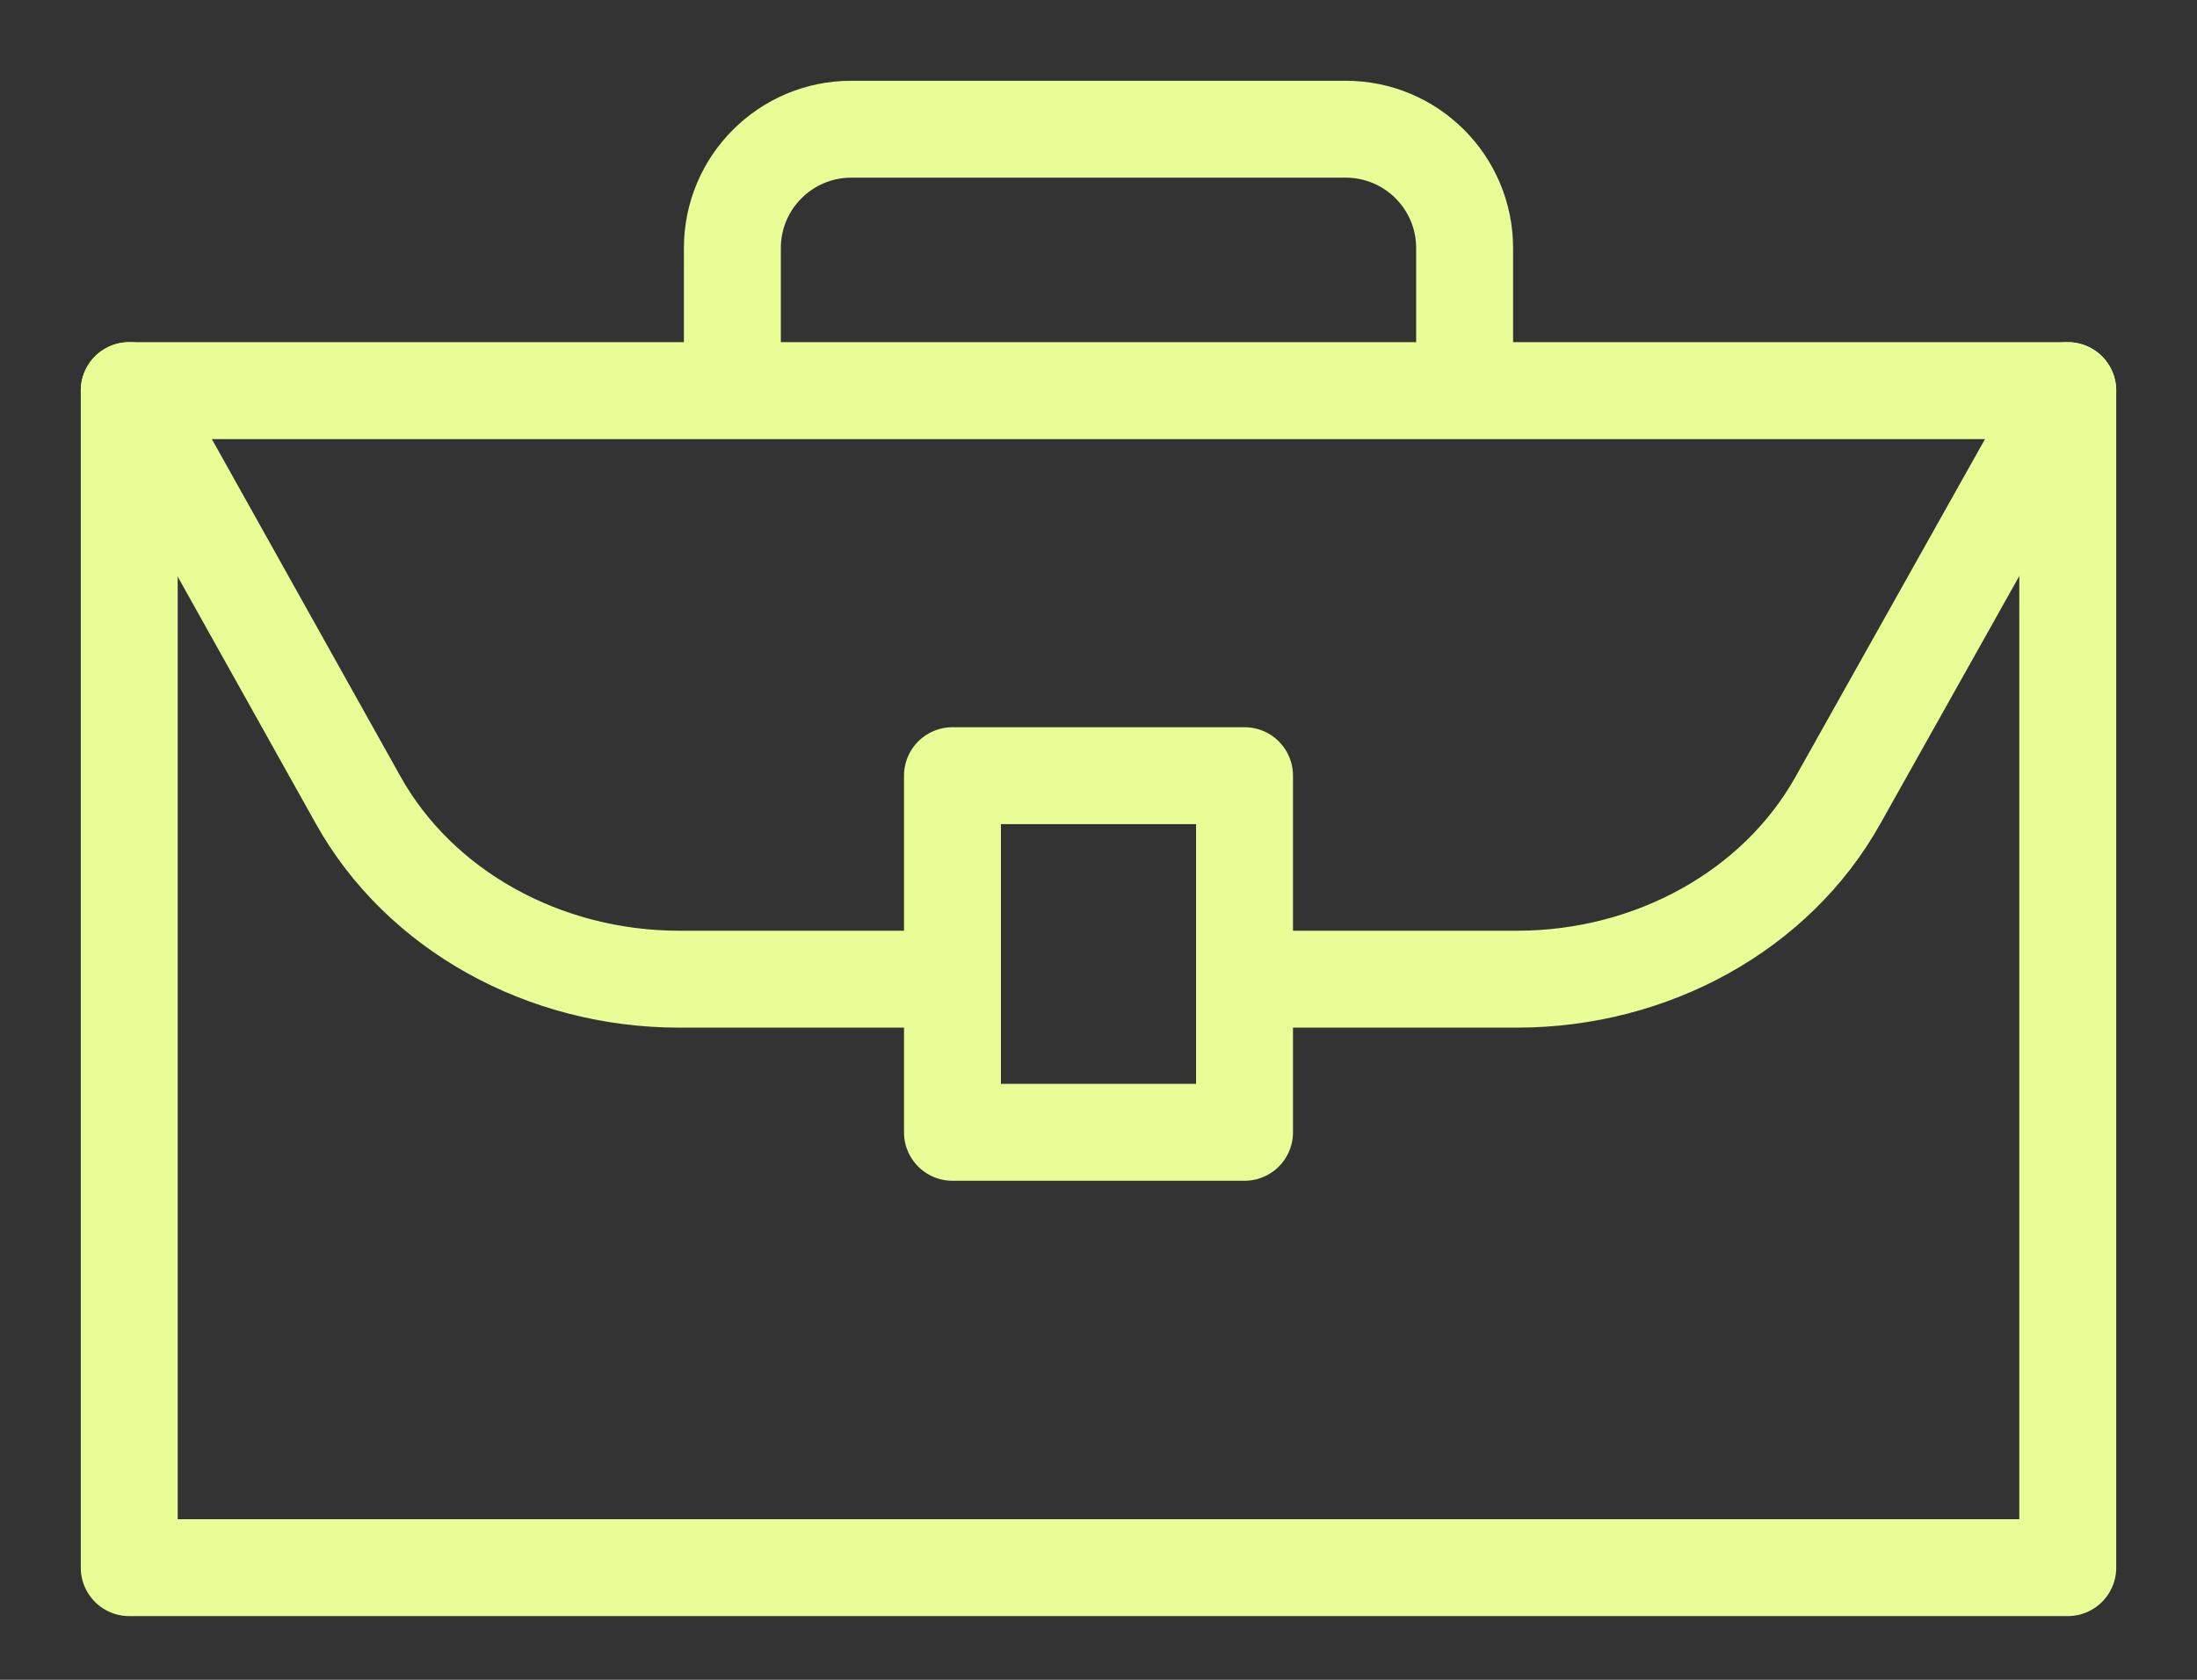
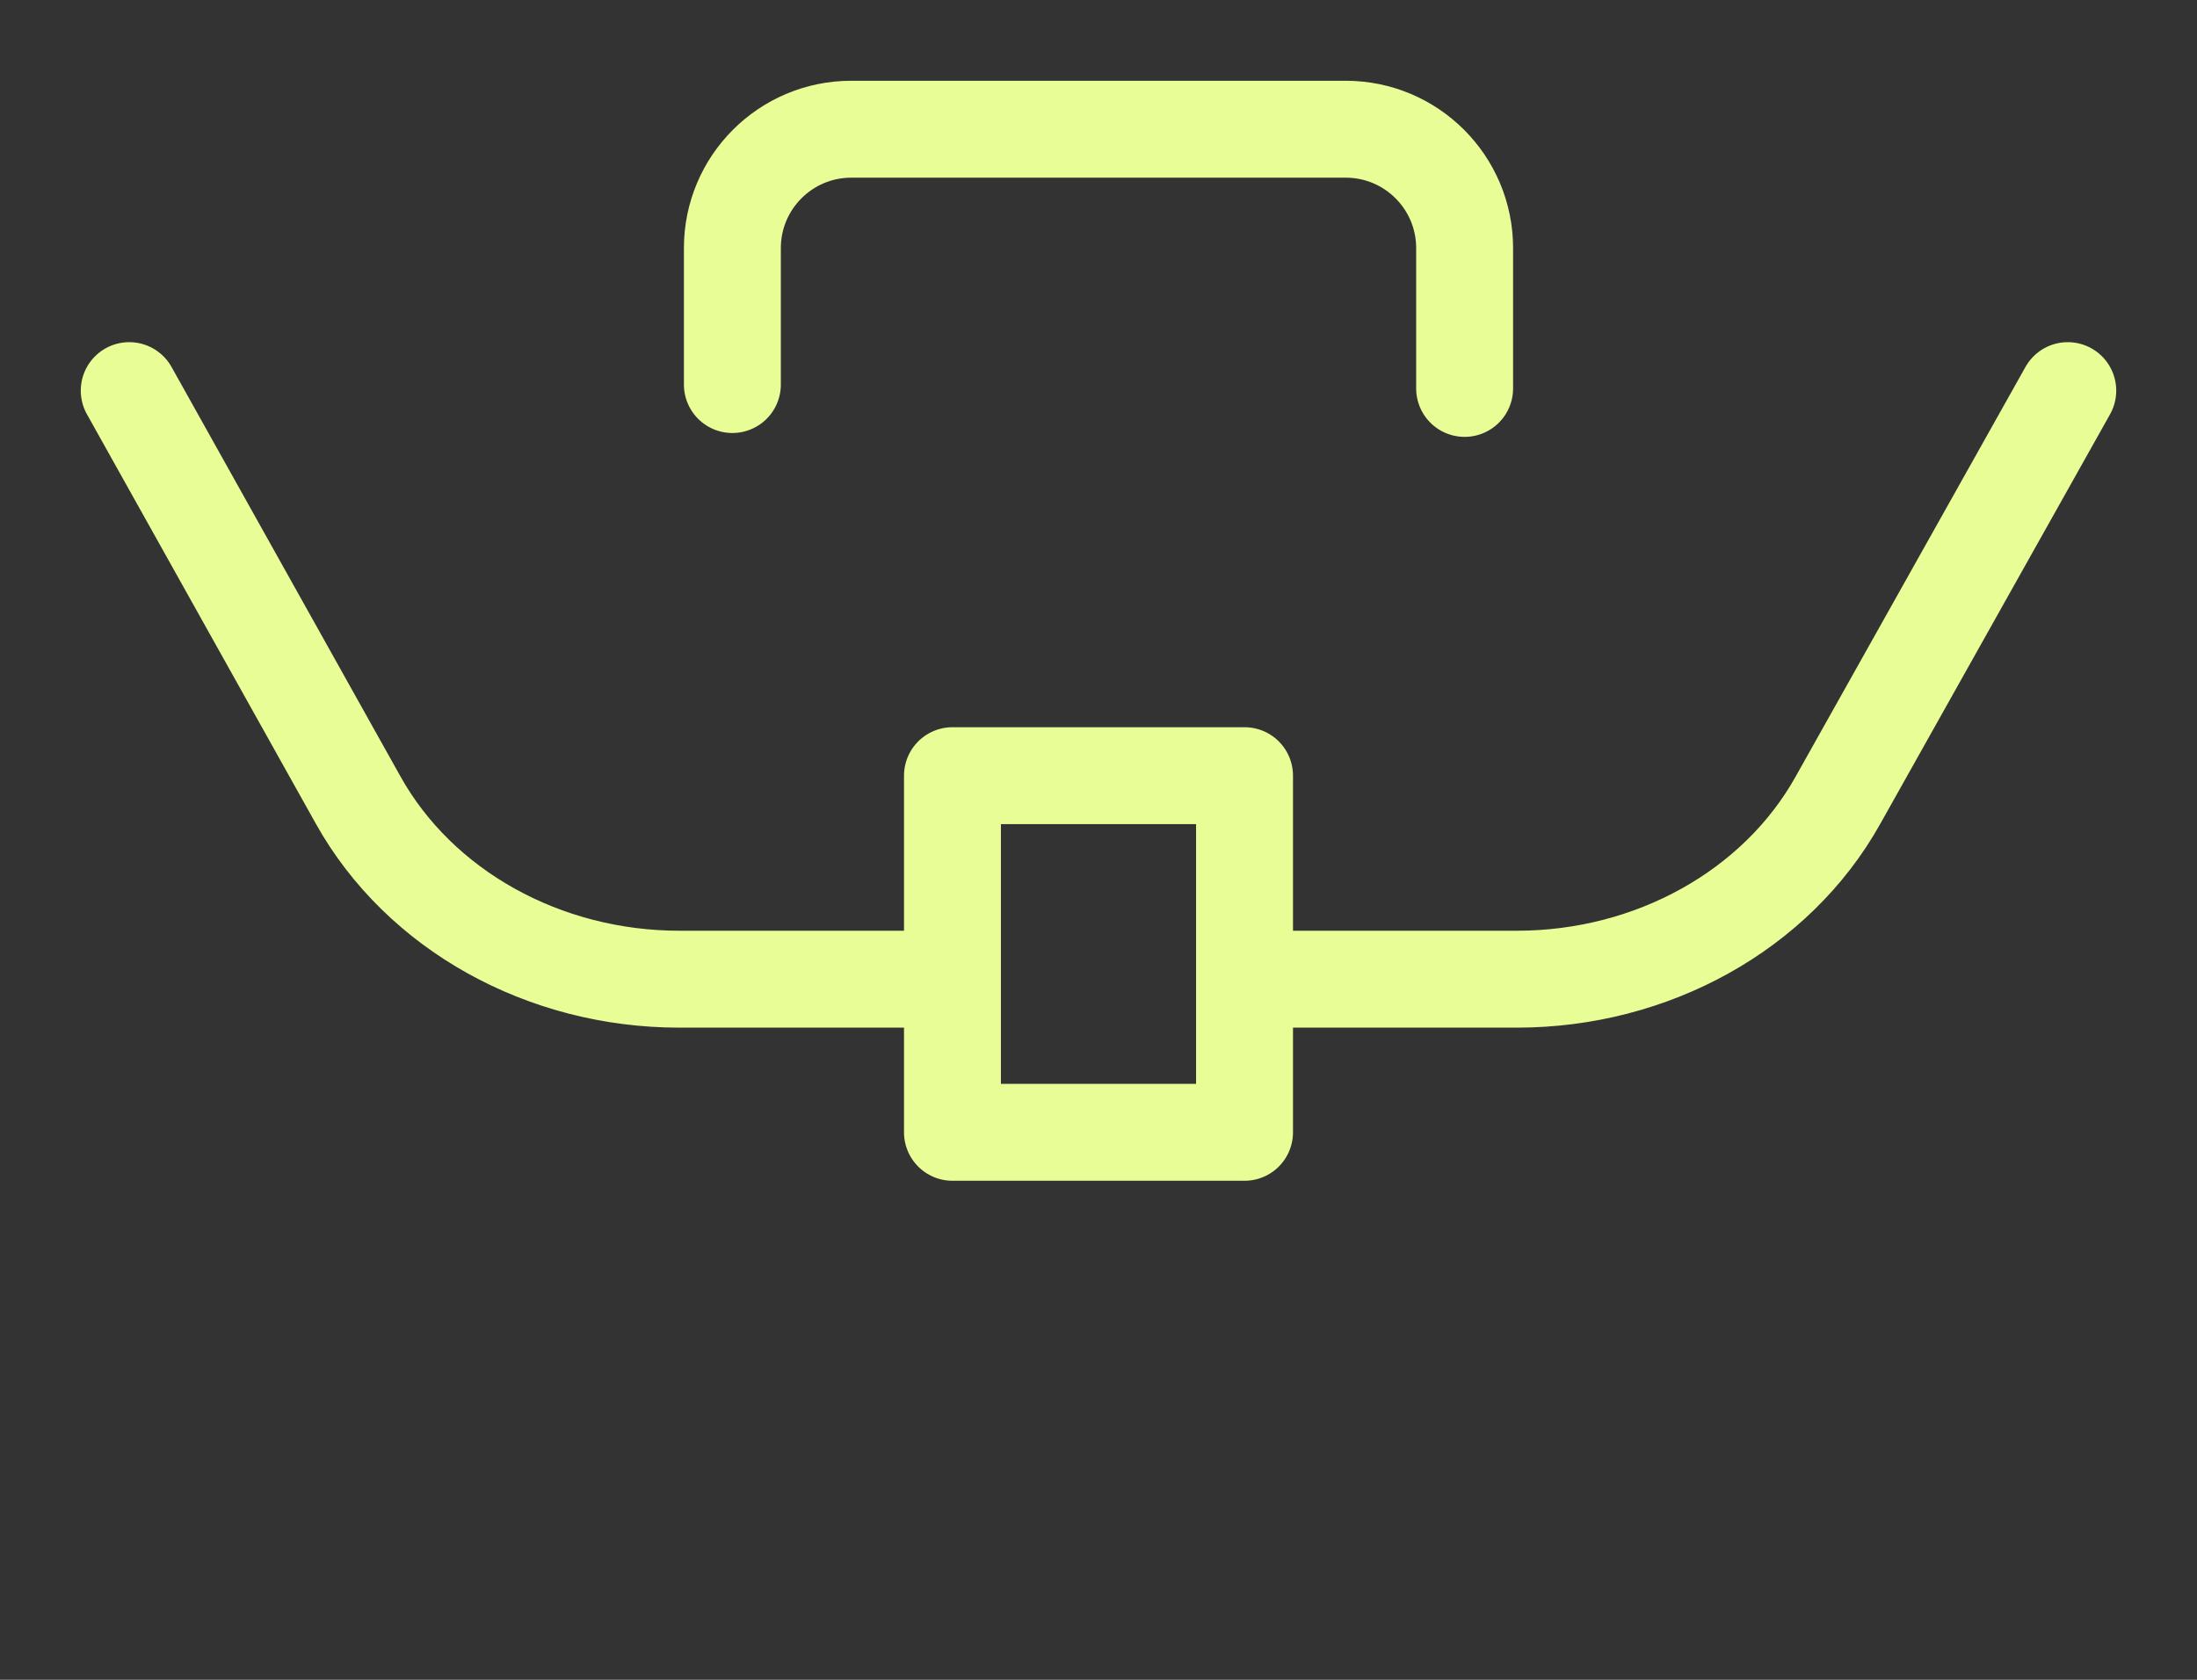
<svg xmlns="http://www.w3.org/2000/svg" width="17" height="13" viewBox="0 0 17 13" fill="none">
  <rect x="0" y="0" width="17" height="13" fill="#333333" stroke="none" />
-   <path d="M16 3.023H1V12.132H16V3.023Z" stroke="#E8FD95" stroke-width="0.75" stroke-linecap="round" stroke-linejoin="round" />
  <path d="M1 3.023L2.772 6.193C3.247 7.043 4.208 7.578 5.257 7.578H7.225" stroke="#E8FD95" stroke-width="0.75" stroke-linecap="round" stroke-linejoin="round" />
  <path d="M16 3.023L14.22 6.196C13.745 7.044 12.785 7.578 11.737 7.578H9.69" stroke="#E8FD95" stroke-width="0.75" stroke-linecap="round" stroke-linejoin="round" />
  <path d="M11.333 3.006V1.92C11.333 1.412 10.921 1 10.413 1H6.587C6.079 1 5.667 1.412 5.667 1.92V2.976" stroke="#E8FD95" stroke-width="0.75" stroke-linecap="round" stroke-linejoin="round" />
  <path d="M9.63 6.003H7.37V8.763H9.63V6.003Z" stroke="#E8FD95" stroke-width="0.75" stroke-linecap="round" stroke-linejoin="round" />
</svg>